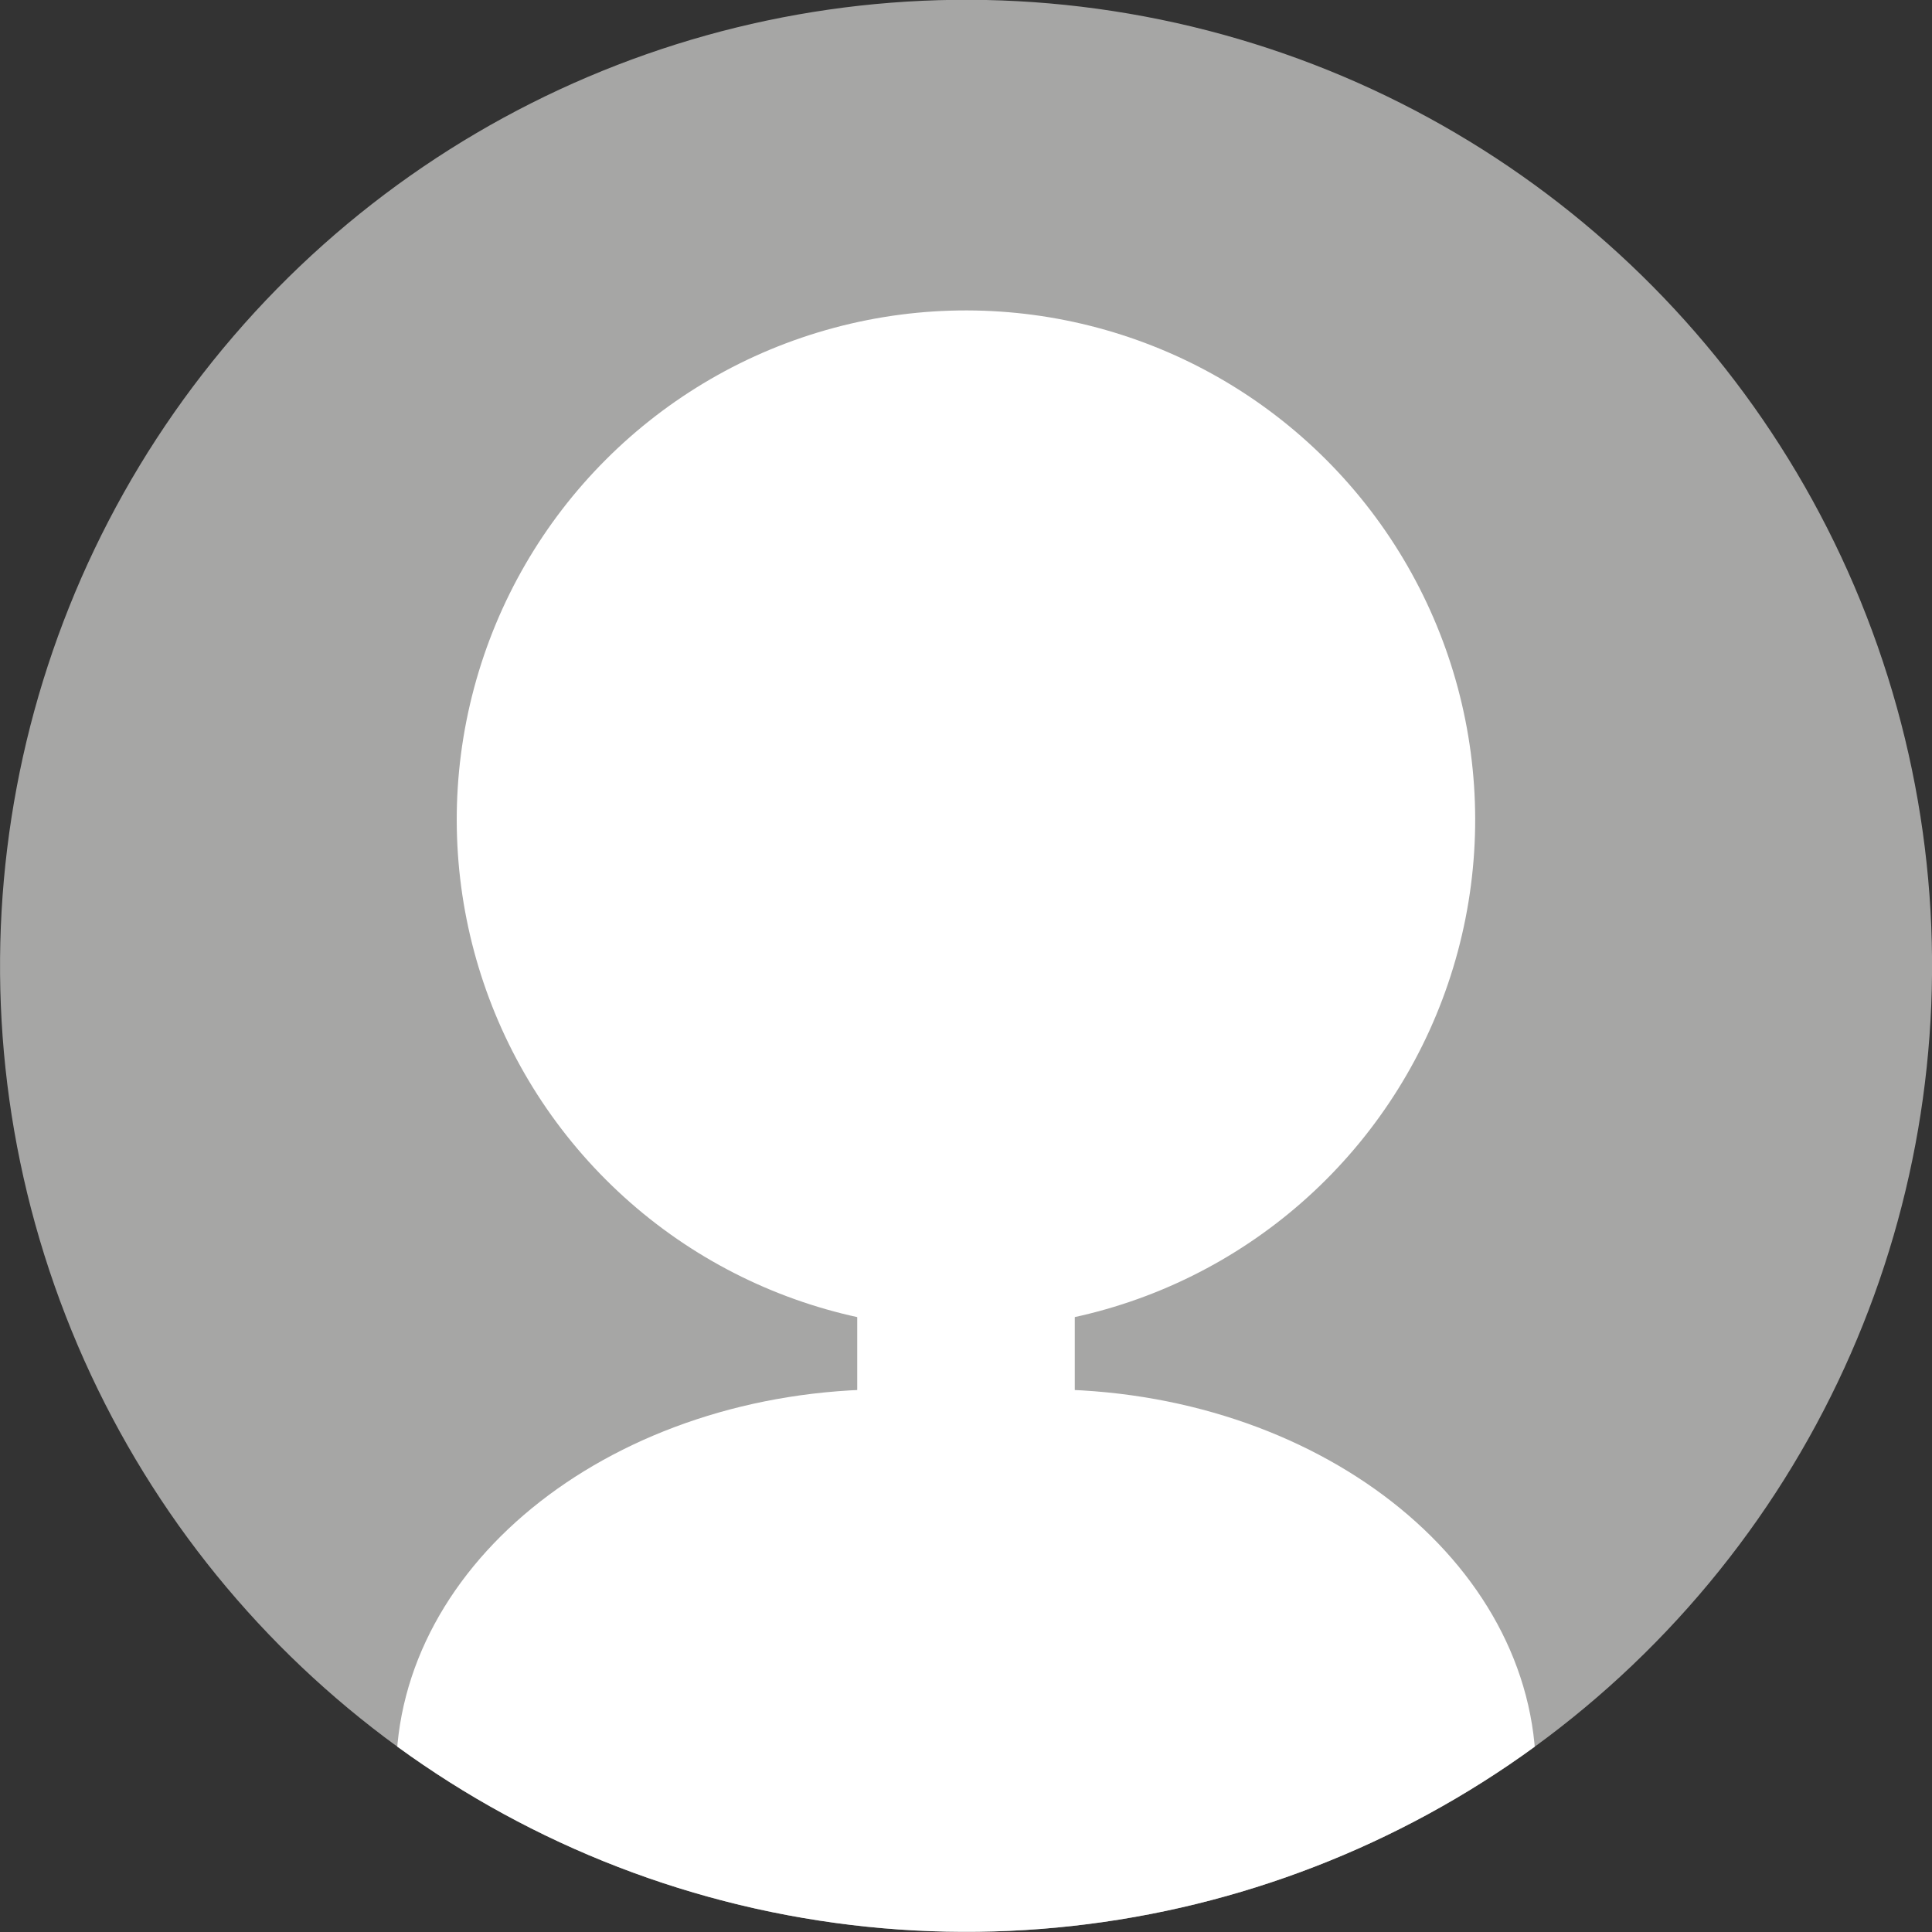
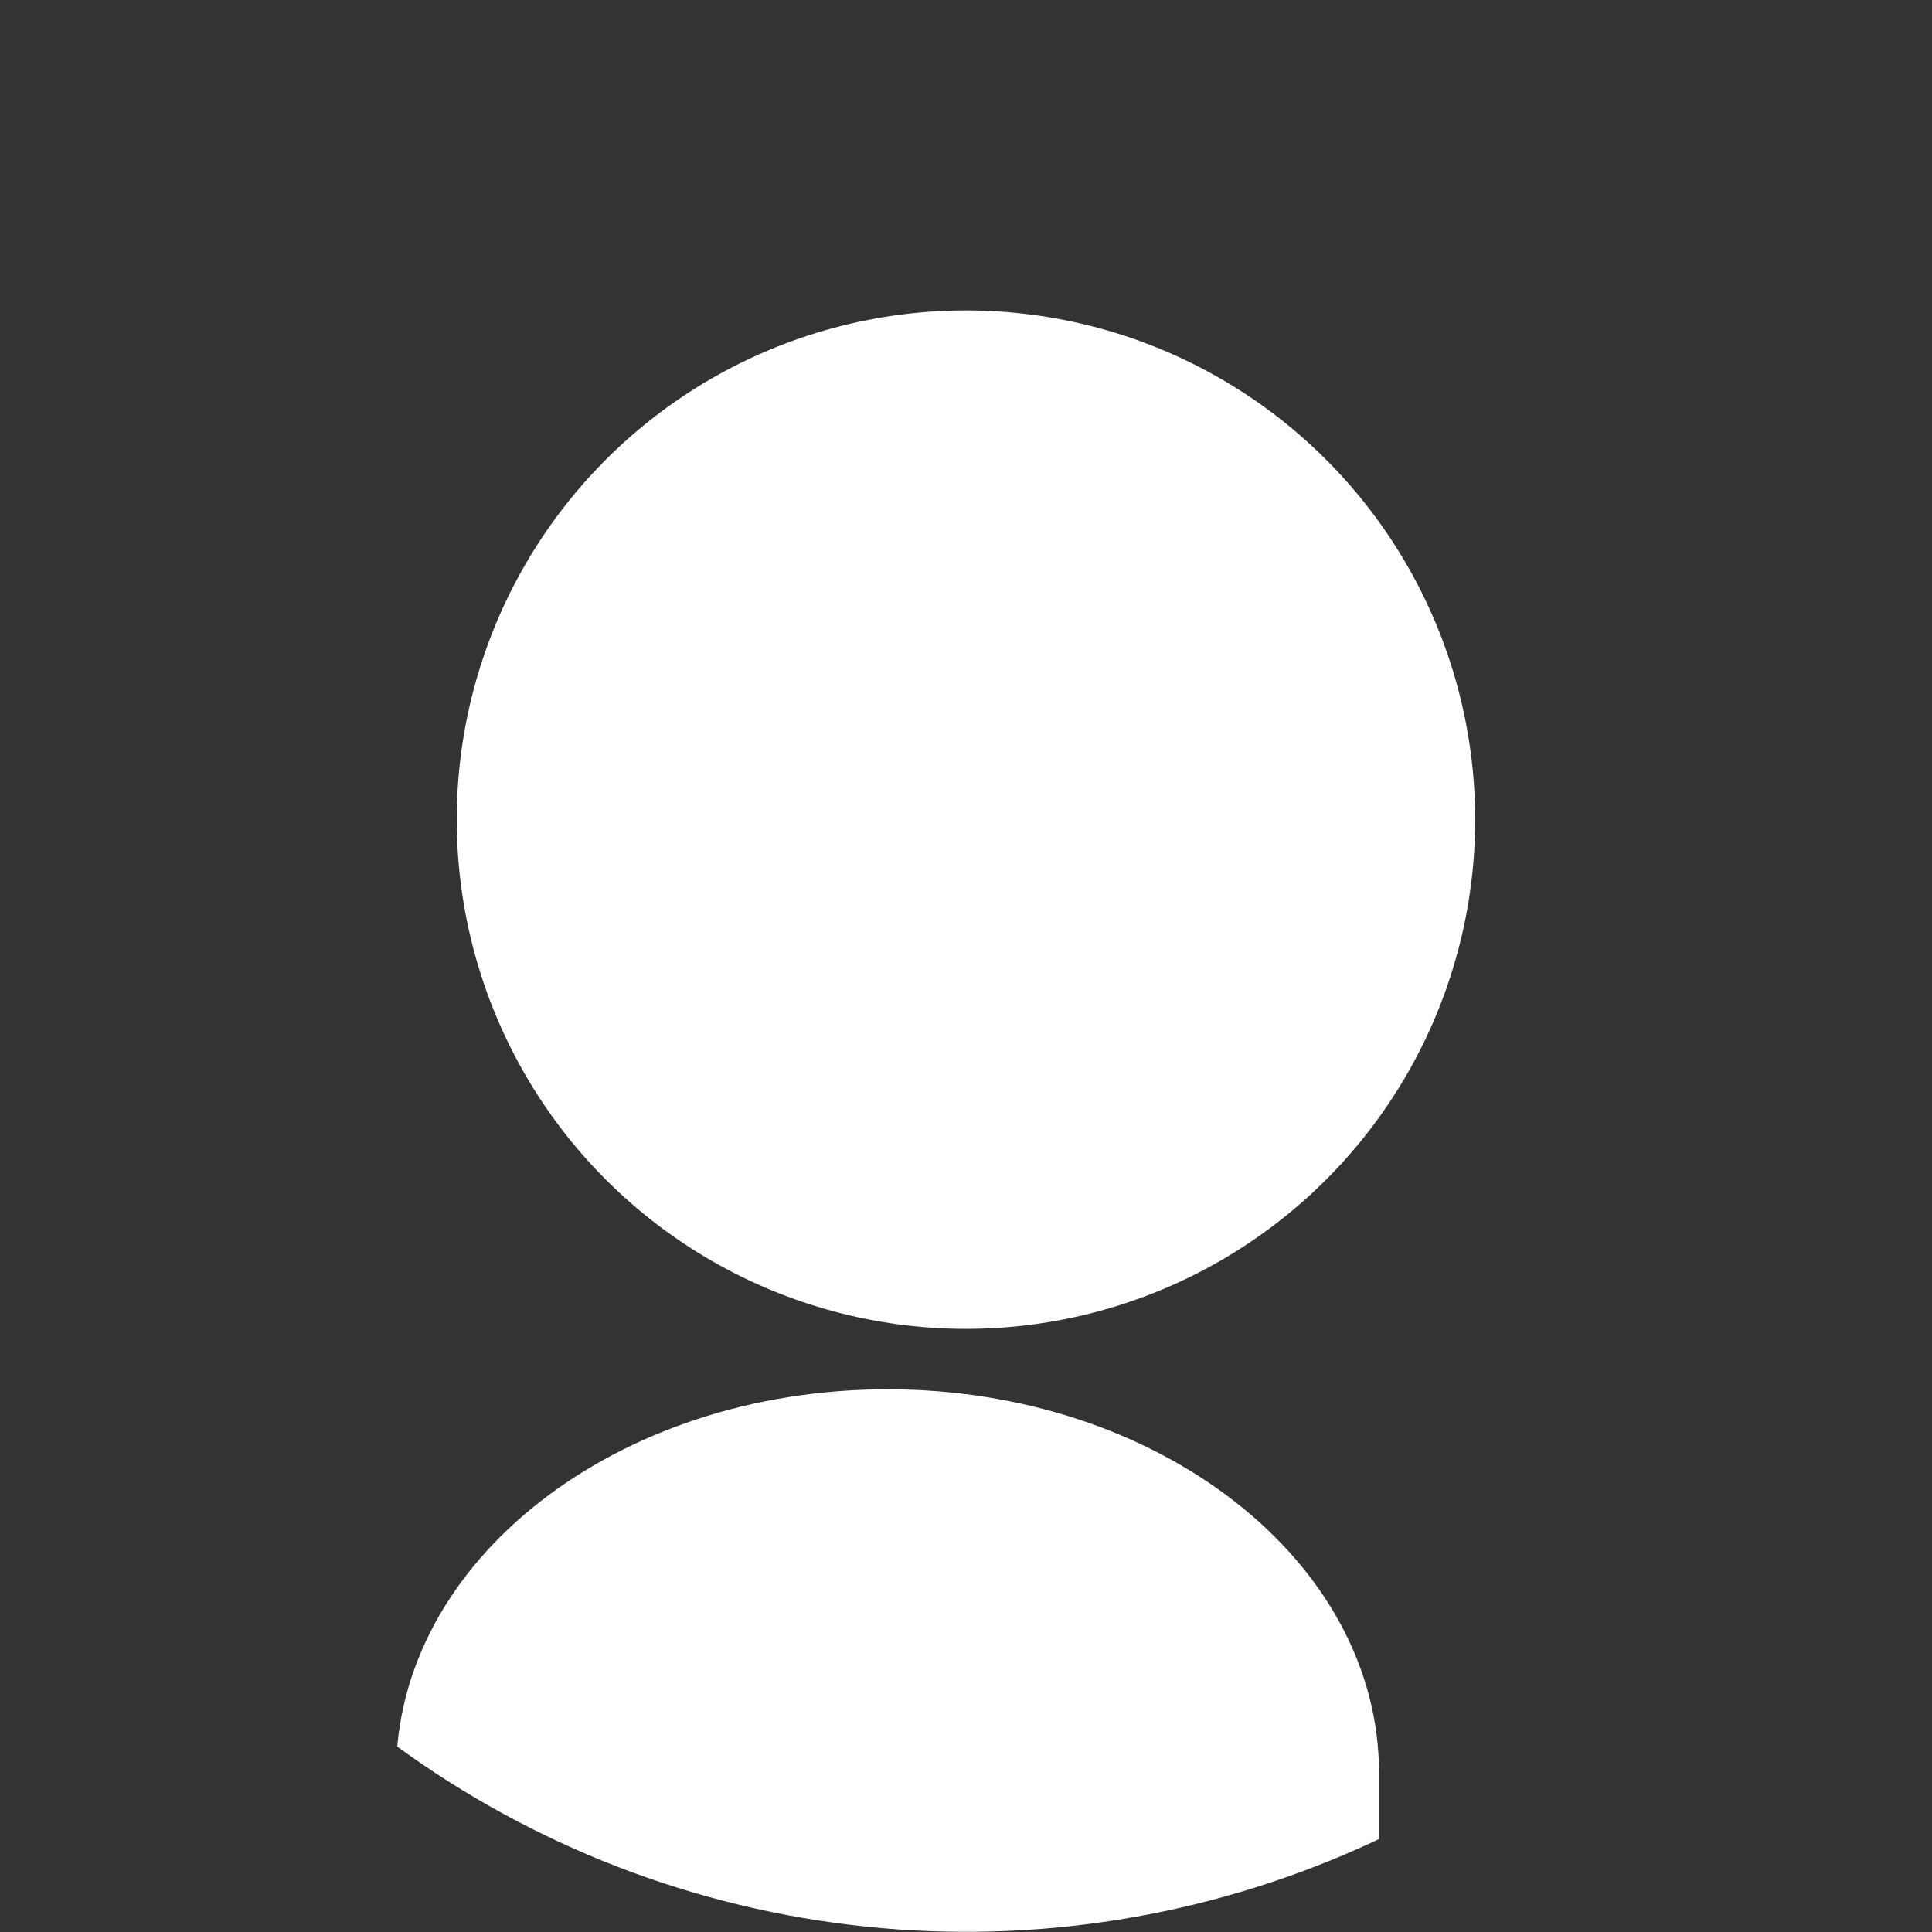
<svg xmlns="http://www.w3.org/2000/svg" id="_レイヤー_2" viewBox="0 0 49.02 49.02">
  <rect x="0" y="0" width="49.02" height="49.02" fill="#333333" stroke="none" />
  <defs>
    <style>.cls-1{fill:none;}.cls-1,.cls-2,.cls-3{stroke-width:0px;}.cls-2{fill:#fff;}.cls-3{fill:#a6a6a5;}.cls-4{clip-path:url(#clippath);}</style>
    <clipPath id="clippath">
      <circle class="cls-1" cx="24.51" cy="24.51" r="24.51" transform="translate(-6.73 9.49) rotate(-19.33)" />
    </clipPath>
  </defs>
  <g id="_レイヤー_1-2">
-     <circle class="cls-3" cx="24.51" cy="24.51" r="24.51" transform="translate(-6.73 9.49) rotate(-19.33)" />
    <g class="cls-4">
      <circle class="cls-2" cx="24.51" cy="20.8" r="12.92" transform="translate(-7.53 23.42) rotate(-45)" />
-       <path class="cls-2" d="M38.97,49.88c0,5.38-5.58,9.74-12.47,9.74h-3.98c-6.88,0-12.47-4.36-12.47-9.74v-4.89c0-5.38,5.58-9.74,12.47-9.74h3.98c6.88,0,12.47,4.36,12.47,9.74v4.89Z" />
-       <rect class="cls-2" x="21.75" y="25.09" width="5.52" height="15.29" />
+       <path class="cls-2" d="M38.97,49.88c0,5.38-5.58,9.74-12.47,9.74h-3.98c-6.88,0-12.47-4.36-12.47-9.74v-4.89c0-5.38,5.58-9.74,12.47-9.74c6.88,0,12.47,4.36,12.47,9.74v4.89Z" />
    </g>
  </g>
</svg>